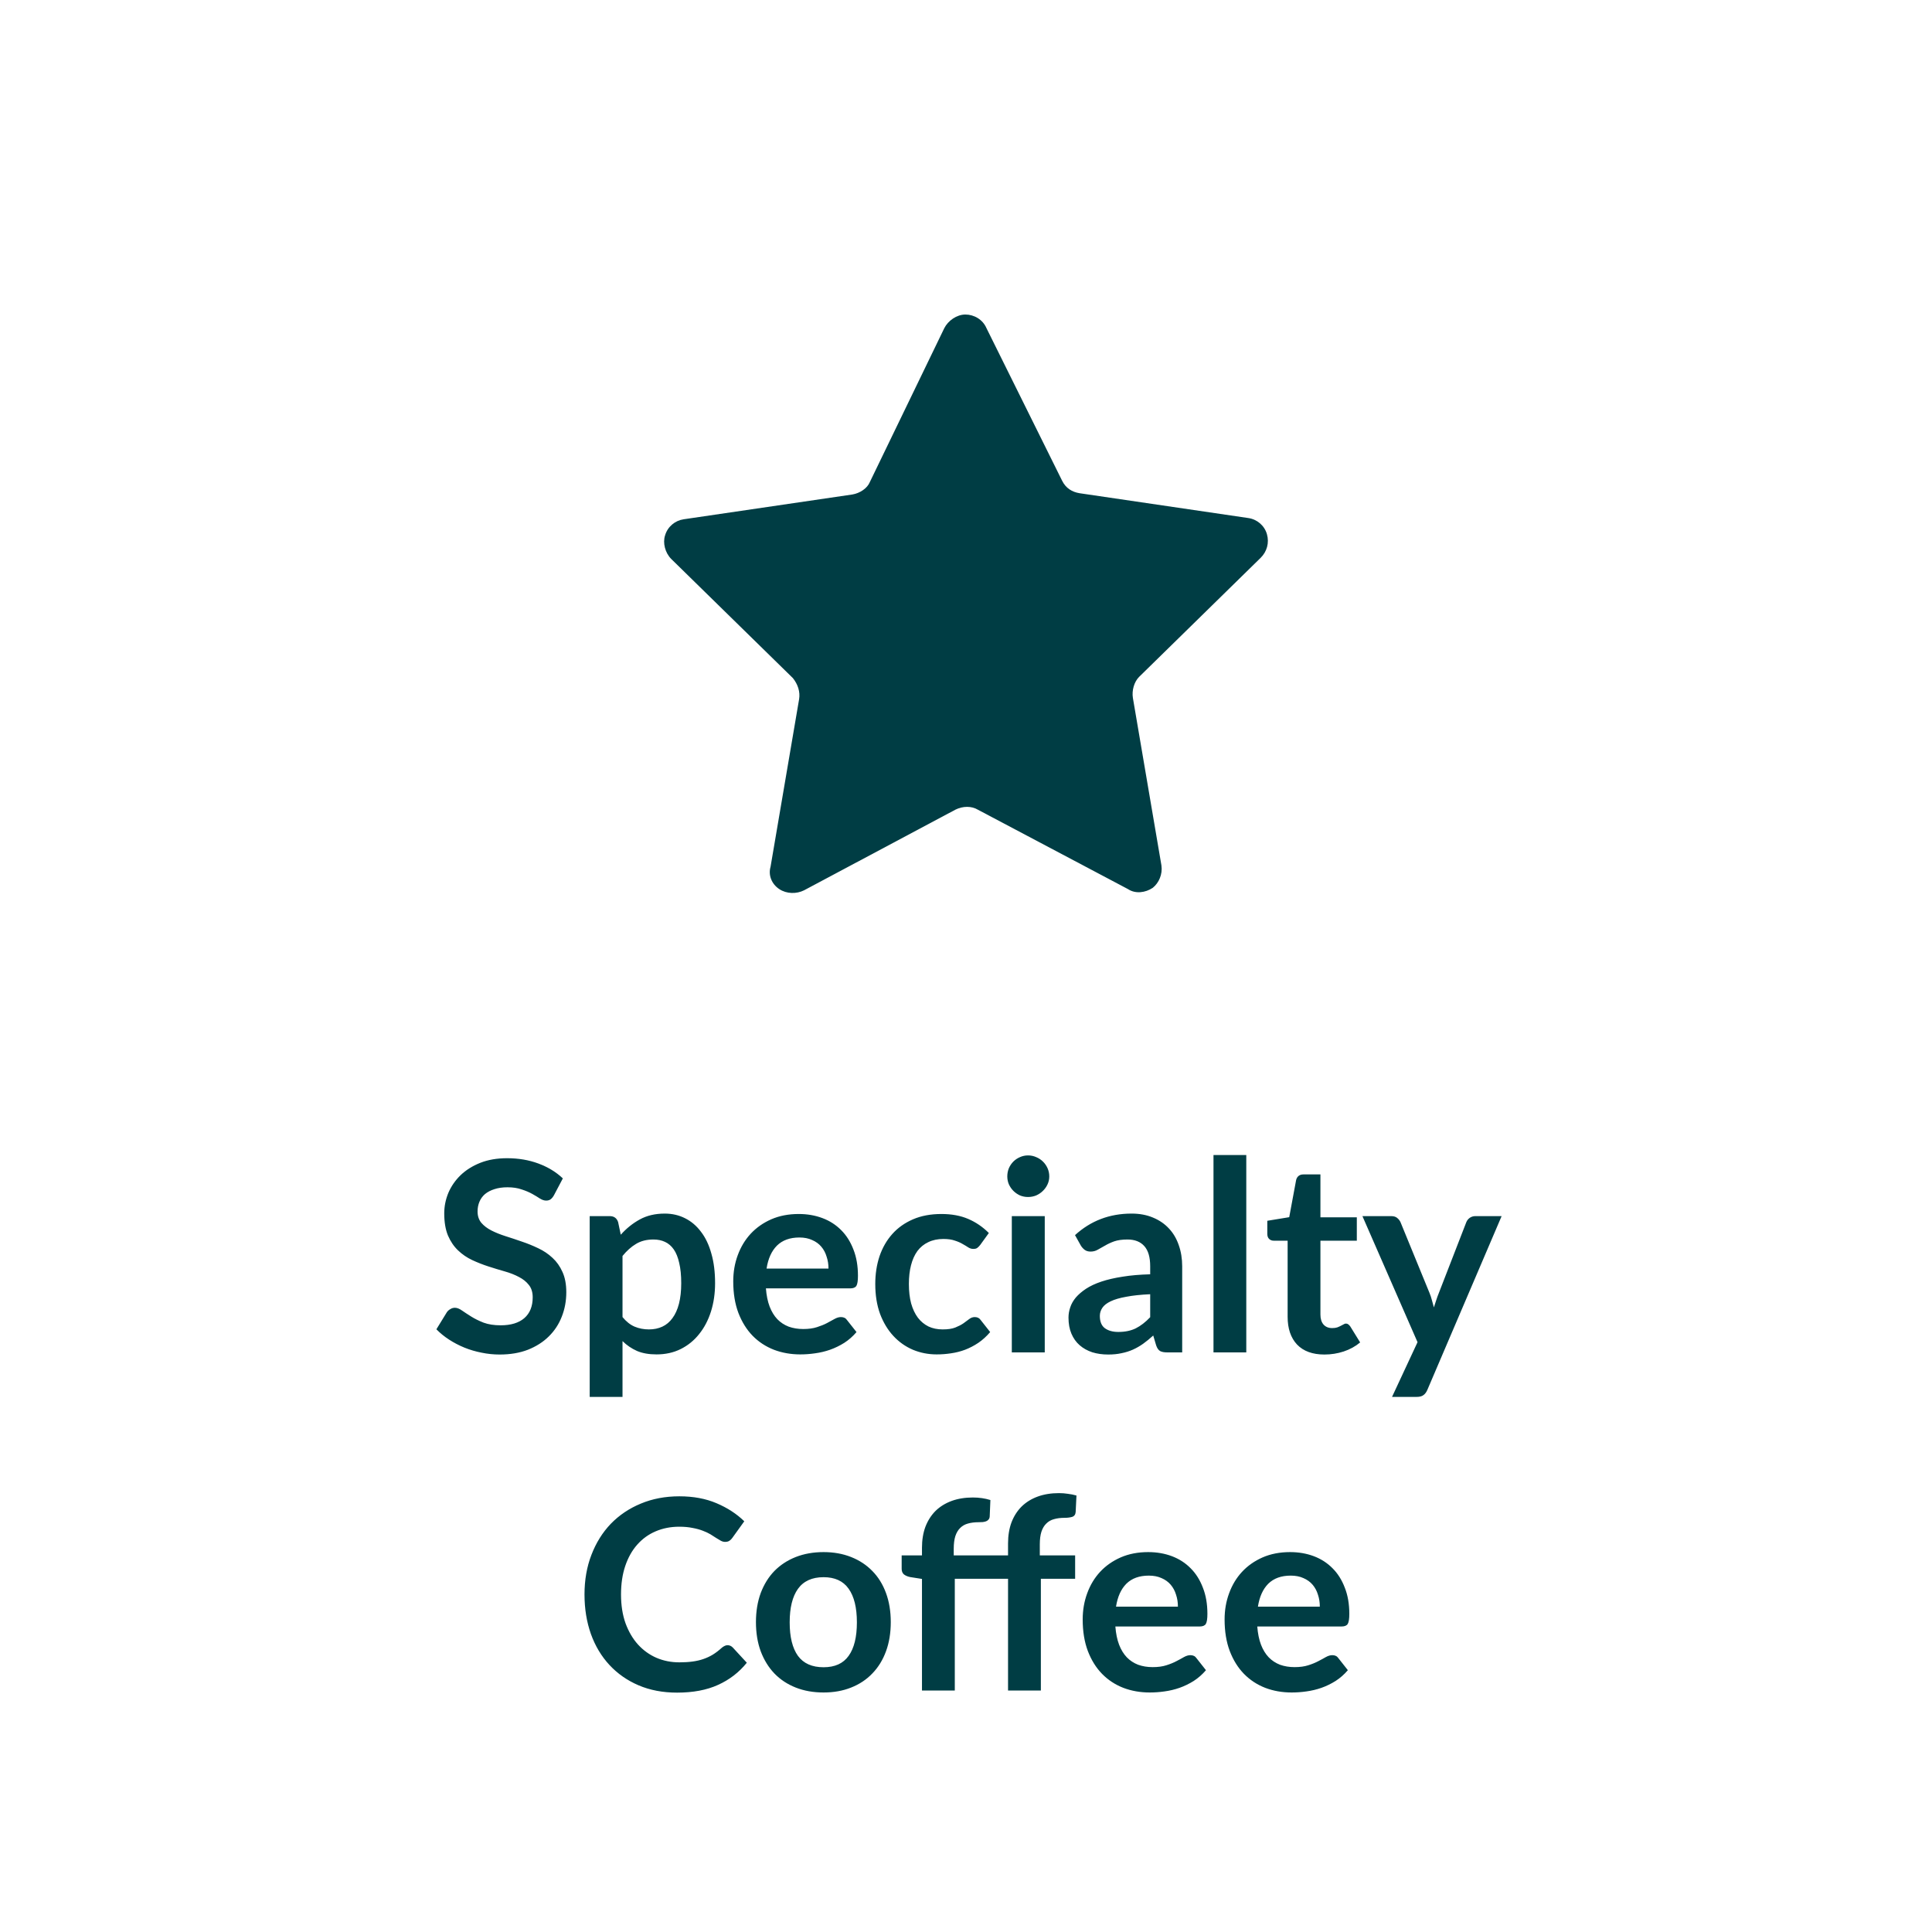
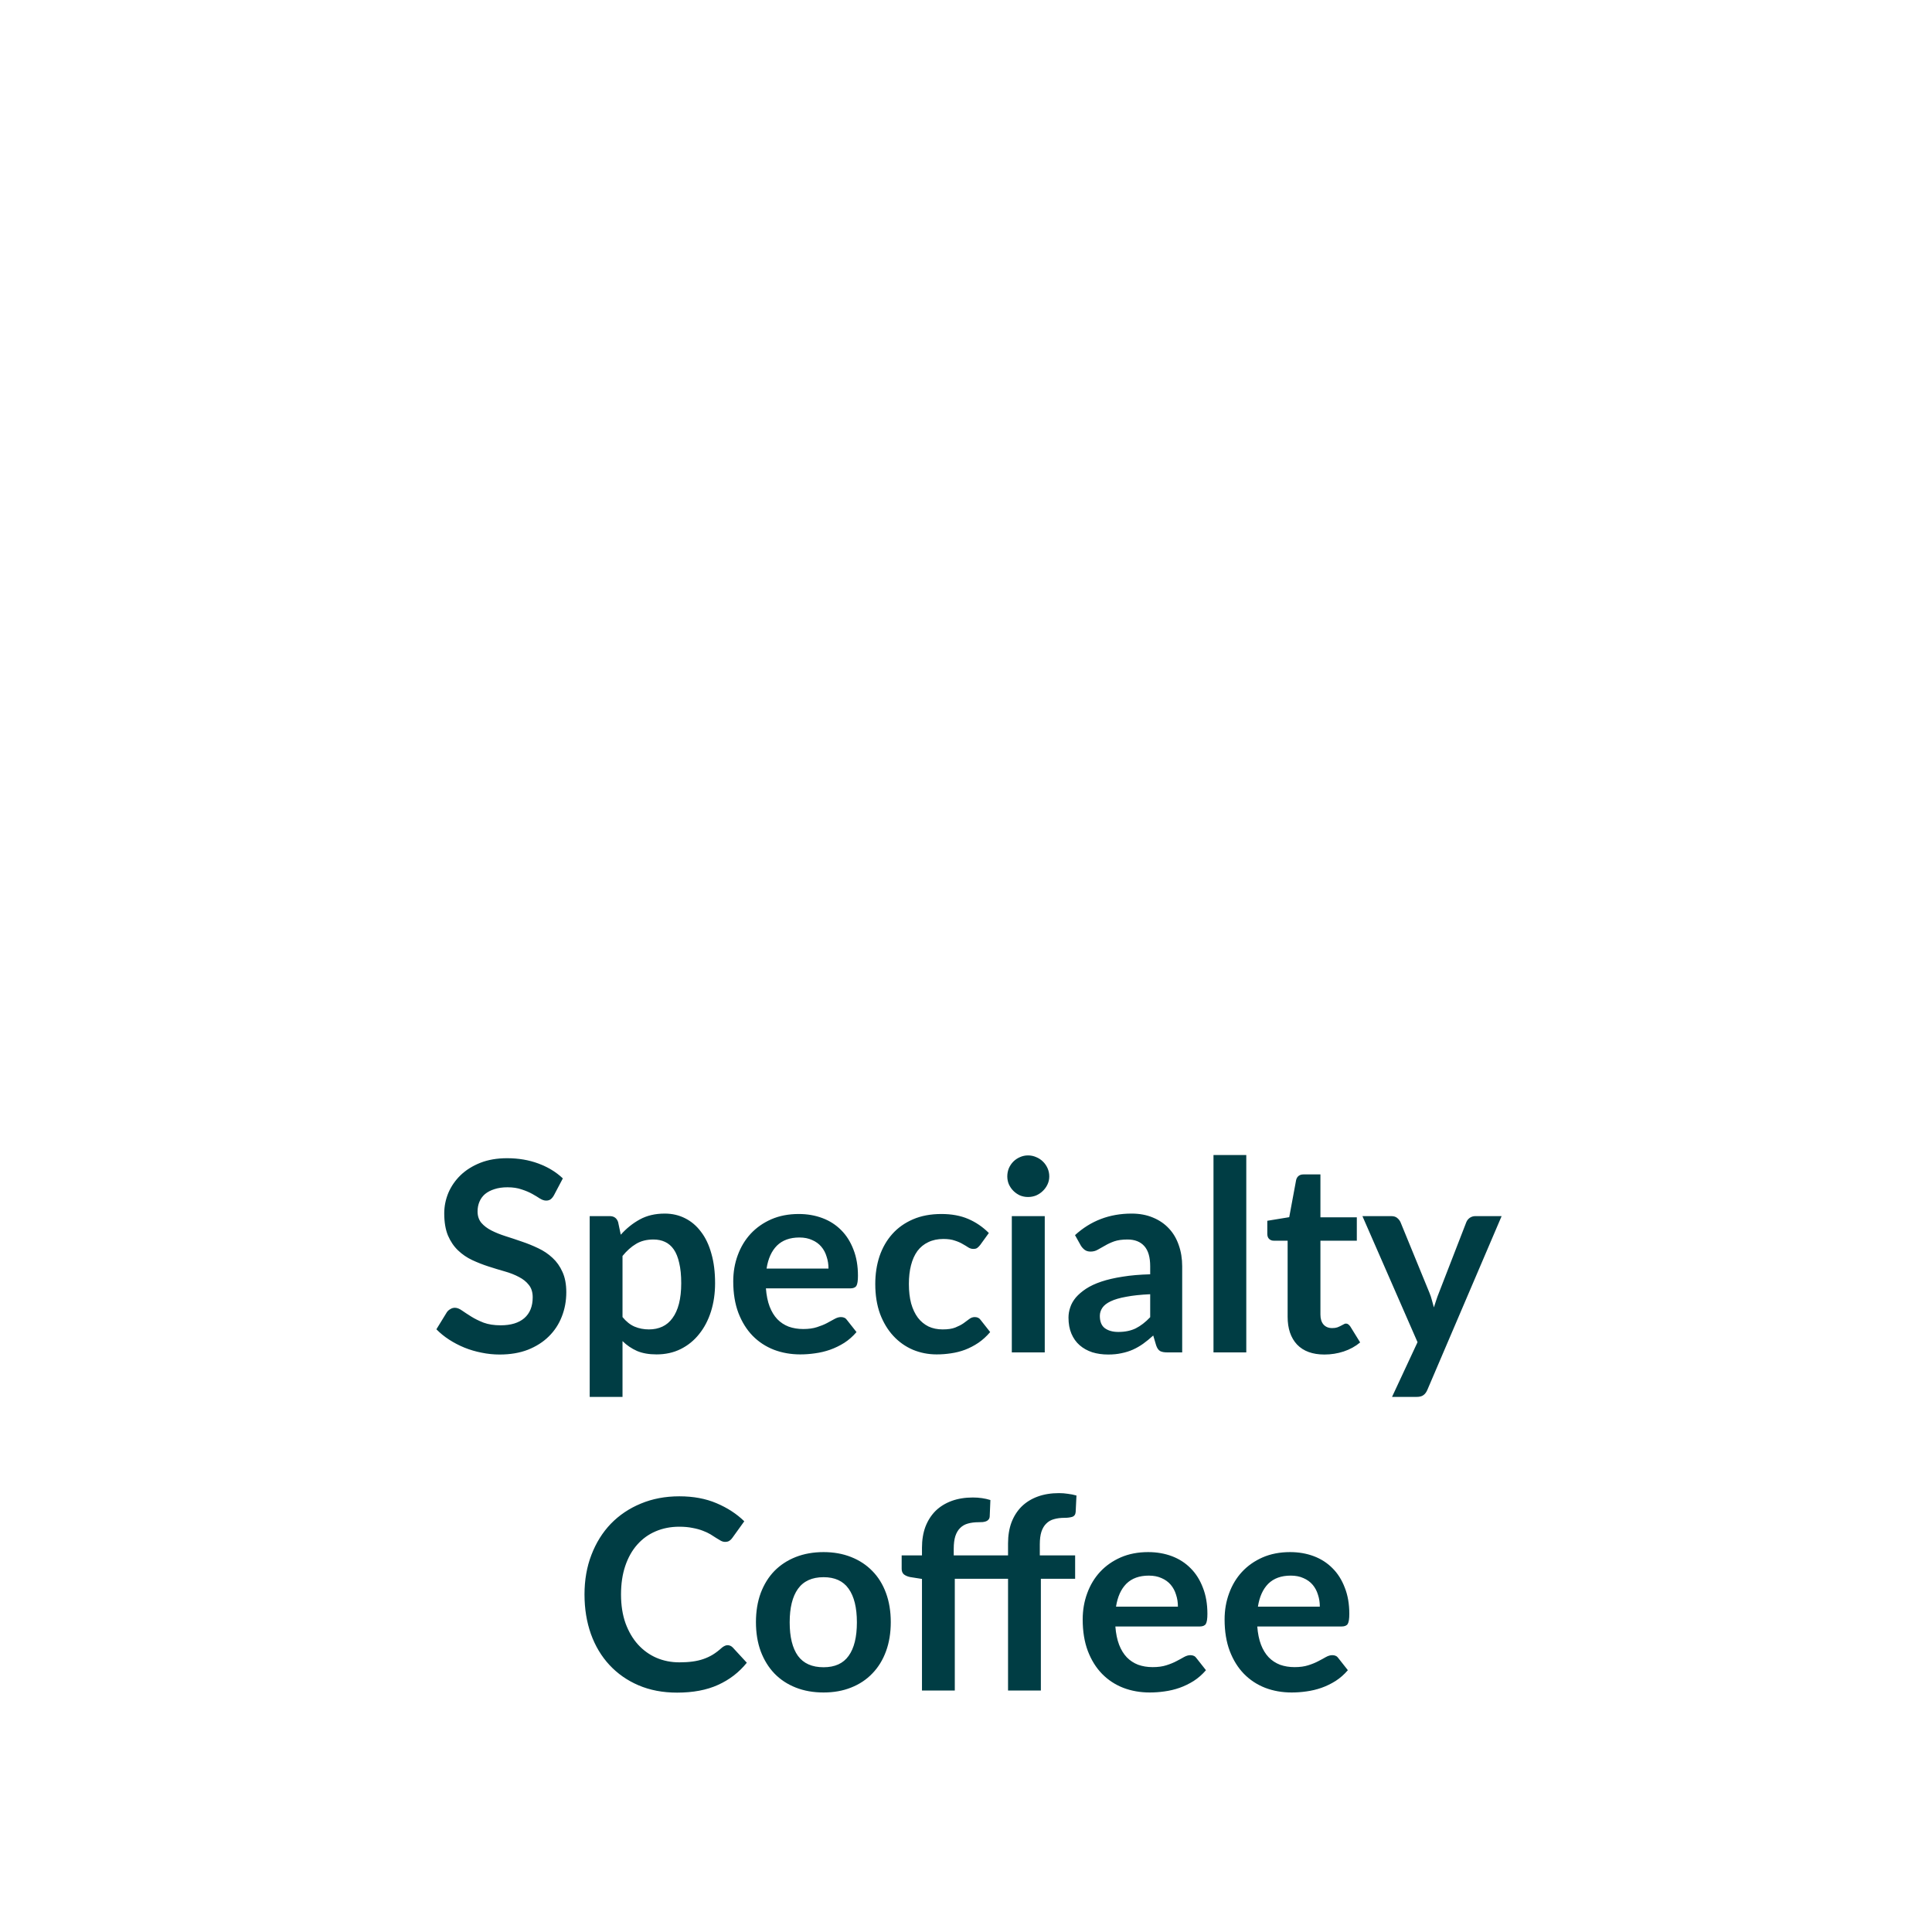
<svg xmlns="http://www.w3.org/2000/svg" height="100%" viewBox="0 0 80 80" fill="none" class=" Xb52b5ee15610230af2e33ea4794b316f">
-   <path d="M39.101 13.589C39.255 13.281 39.615 13.024 39.974 13.024C40.334 13.024 40.694 13.229 40.848 13.589L43.982 19.909C44.136 20.218 44.393 20.372 44.702 20.423L51.69 21.451C52.05 21.502 52.358 21.759 52.461 22.119C52.563 22.479 52.461 22.838 52.204 23.095L47.168 28.028C46.962 28.234 46.86 28.593 46.911 28.902L48.093 35.839C48.144 36.198 47.99 36.558 47.733 36.763C47.425 36.969 47.014 37.02 46.706 36.815L40.488 33.526C40.231 33.372 39.871 33.372 39.563 33.526L33.294 36.866C32.986 37.02 32.575 37.02 32.267 36.815C31.958 36.609 31.804 36.249 31.907 35.89L33.089 28.953C33.14 28.645 33.038 28.336 32.832 28.079L27.796 23.147C27.539 22.89 27.437 22.479 27.539 22.17C27.642 21.811 27.951 21.554 28.31 21.502L35.298 20.475C35.607 20.423 35.915 20.218 36.018 19.961L39.101 13.589Z" fill="#003D44" />
  <path d="M22.938 49.493C22.894 49.571 22.846 49.627 22.795 49.664C22.747 49.697 22.687 49.714 22.613 49.714C22.536 49.714 22.452 49.686 22.36 49.631C22.272 49.572 22.166 49.508 22.041 49.438C21.917 49.369 21.77 49.306 21.601 49.252C21.436 49.193 21.24 49.163 21.013 49.163C20.808 49.163 20.628 49.189 20.474 49.24C20.32 49.288 20.19 49.356 20.083 49.444C19.981 49.532 19.904 49.638 19.852 49.763C19.801 49.884 19.775 50.018 19.775 50.164C19.775 50.352 19.827 50.507 19.929 50.632C20.036 50.757 20.175 50.863 20.347 50.951C20.52 51.039 20.716 51.118 20.936 51.188C21.156 51.257 21.381 51.332 21.612 51.413C21.843 51.49 22.069 51.582 22.289 51.688C22.509 51.791 22.705 51.923 22.877 52.084C23.05 52.242 23.187 52.436 23.29 52.667C23.396 52.898 23.449 53.178 23.449 53.508C23.449 53.868 23.387 54.205 23.262 54.52C23.141 54.832 22.962 55.105 22.723 55.34C22.489 55.571 22.201 55.754 21.86 55.89C21.519 56.022 21.128 56.088 20.688 56.088C20.435 56.088 20.186 56.062 19.94 56.011C19.695 55.963 19.458 55.894 19.231 55.802C19.007 55.71 18.796 55.6 18.598 55.472C18.4 55.344 18.224 55.201 18.07 55.043L18.505 54.334C18.541 54.282 18.589 54.24 18.648 54.207C18.706 54.17 18.769 54.152 18.835 54.152C18.927 54.152 19.026 54.191 19.132 54.267C19.238 54.341 19.365 54.423 19.511 54.515C19.658 54.607 19.828 54.691 20.023 54.768C20.221 54.841 20.457 54.878 20.732 54.878C21.154 54.878 21.48 54.779 21.711 54.581C21.942 54.379 22.058 54.092 22.058 53.718C22.058 53.508 22.005 53.338 21.898 53.206C21.796 53.074 21.658 52.964 21.486 52.876C21.314 52.784 21.117 52.707 20.897 52.645C20.677 52.583 20.454 52.515 20.226 52.441C19.999 52.368 19.775 52.28 19.555 52.178C19.335 52.075 19.139 51.941 18.967 51.776C18.794 51.611 18.655 51.406 18.549 51.16C18.446 50.911 18.395 50.605 18.395 50.242C18.395 49.952 18.452 49.669 18.565 49.395C18.683 49.12 18.851 48.876 19.071 48.663C19.291 48.45 19.563 48.28 19.885 48.151C20.208 48.023 20.578 47.959 20.996 47.959C21.466 47.959 21.898 48.032 22.294 48.179C22.69 48.326 23.028 48.531 23.306 48.795L22.938 49.493ZM25.777 54.537C25.931 54.724 26.097 54.856 26.277 54.933C26.46 55.01 26.658 55.048 26.871 55.048C27.076 55.048 27.262 55.01 27.427 54.933C27.592 54.856 27.731 54.739 27.845 54.581C27.962 54.423 28.052 54.225 28.114 53.987C28.176 53.745 28.208 53.461 28.208 53.135C28.208 52.804 28.18 52.526 28.125 52.298C28.074 52.068 27.999 51.88 27.9 51.737C27.801 51.594 27.68 51.49 27.537 51.424C27.397 51.358 27.238 51.325 27.058 51.325C26.776 51.325 26.536 51.386 26.338 51.507C26.14 51.624 25.953 51.791 25.777 52.007V54.537ZM25.705 51.127C25.936 50.867 26.198 50.656 26.492 50.495C26.785 50.333 27.13 50.252 27.526 50.252C27.834 50.252 28.114 50.317 28.367 50.445C28.624 50.573 28.844 50.76 29.027 51.006C29.214 51.248 29.357 51.549 29.456 51.908C29.559 52.264 29.61 52.672 29.61 53.135C29.61 53.556 29.553 53.947 29.44 54.306C29.326 54.665 29.163 54.977 28.95 55.241C28.741 55.505 28.486 55.712 28.186 55.862C27.889 56.009 27.555 56.083 27.185 56.083C26.869 56.083 26.6 56.035 26.376 55.94C26.152 55.84 25.953 55.705 25.777 55.532V57.843H24.418V50.357H25.249C25.425 50.357 25.54 50.44 25.595 50.605L25.705 51.127ZM34.306 52.529C34.306 52.353 34.28 52.188 34.228 52.035C34.181 51.877 34.108 51.739 34.008 51.622C33.91 51.505 33.783 51.413 33.629 51.347C33.479 51.277 33.303 51.242 33.101 51.242C32.709 51.242 32.399 51.354 32.172 51.578C31.948 51.802 31.805 52.119 31.742 52.529H34.306ZM31.715 53.349C31.737 53.639 31.788 53.89 31.869 54.102C31.95 54.312 32.056 54.486 32.188 54.625C32.32 54.761 32.476 54.863 32.656 54.933C32.839 54.999 33.041 55.032 33.261 55.032C33.48 55.032 33.669 55.006 33.827 54.955C33.988 54.904 34.128 54.847 34.245 54.785C34.366 54.722 34.471 54.665 34.559 54.614C34.65 54.563 34.738 54.537 34.822 54.537C34.936 54.537 35.02 54.579 35.075 54.663L35.466 55.158C35.316 55.334 35.147 55.483 34.96 55.604C34.773 55.721 34.577 55.817 34.371 55.89C34.17 55.96 33.963 56.009 33.75 56.038C33.541 56.068 33.337 56.083 33.139 56.083C32.747 56.083 32.382 56.018 32.045 55.89C31.708 55.758 31.414 55.566 31.165 55.312C30.916 55.056 30.72 54.74 30.576 54.367C30.433 53.989 30.362 53.553 30.362 53.057C30.362 52.672 30.424 52.311 30.549 51.974C30.674 51.633 30.852 51.338 31.082 51.089C31.317 50.836 31.601 50.636 31.935 50.489C32.272 50.342 32.652 50.269 33.074 50.269C33.429 50.269 33.757 50.326 34.058 50.44C34.359 50.553 34.617 50.72 34.834 50.94C35.05 51.156 35.218 51.424 35.34 51.743C35.464 52.058 35.526 52.419 35.526 52.827C35.526 53.032 35.505 53.171 35.461 53.245C35.416 53.314 35.332 53.349 35.208 53.349H31.715ZM40.589 51.55C40.548 51.602 40.508 51.642 40.468 51.672C40.431 51.701 40.376 51.715 40.303 51.715C40.233 51.715 40.165 51.695 40.099 51.655C40.033 51.611 39.954 51.563 39.862 51.512C39.771 51.457 39.661 51.409 39.532 51.369C39.408 51.325 39.252 51.303 39.065 51.303C38.827 51.303 38.618 51.347 38.438 51.435C38.258 51.519 38.108 51.642 37.987 51.803C37.87 51.965 37.782 52.161 37.723 52.392C37.664 52.619 37.635 52.878 37.635 53.167C37.635 53.468 37.666 53.736 37.728 53.971C37.794 54.205 37.888 54.403 38.009 54.565C38.13 54.722 38.277 54.843 38.449 54.928C38.621 55.008 38.816 55.048 39.032 55.048C39.248 55.048 39.422 55.023 39.554 54.971C39.69 54.916 39.804 54.858 39.895 54.795C39.987 54.73 40.066 54.671 40.132 54.62C40.202 54.565 40.279 54.537 40.363 54.537C40.473 54.537 40.556 54.579 40.611 54.663L41.001 55.158C40.851 55.334 40.688 55.483 40.511 55.604C40.336 55.721 40.152 55.817 39.962 55.89C39.775 55.96 39.58 56.009 39.379 56.038C39.181 56.068 38.983 56.083 38.785 56.083C38.436 56.083 38.108 56.018 37.8 55.89C37.492 55.758 37.222 55.567 36.992 55.318C36.761 55.069 36.577 54.764 36.441 54.405C36.309 54.042 36.243 53.63 36.243 53.167C36.243 52.753 36.302 52.37 36.419 52.018C36.541 51.662 36.717 51.356 36.947 51.099C37.178 50.839 37.465 50.636 37.806 50.489C38.147 50.342 38.539 50.269 38.983 50.269C39.404 50.269 39.773 50.337 40.088 50.472C40.407 50.608 40.693 50.803 40.946 51.056L40.589 51.55ZM43.261 50.357V56H41.897V50.357H43.261ZM43.448 48.712C43.448 48.83 43.424 48.94 43.376 49.042C43.328 49.145 43.264 49.235 43.184 49.312C43.107 49.389 43.015 49.451 42.909 49.499C42.802 49.543 42.689 49.565 42.568 49.565C42.45 49.565 42.339 49.543 42.232 49.499C42.13 49.451 42.04 49.389 41.963 49.312C41.886 49.235 41.823 49.145 41.776 49.042C41.732 48.94 41.71 48.83 41.71 48.712C41.71 48.592 41.732 48.478 41.776 48.371C41.823 48.265 41.886 48.173 41.963 48.096C42.04 48.02 42.13 47.959 42.232 47.915C42.339 47.867 42.45 47.843 42.568 47.843C42.689 47.843 42.802 47.867 42.909 47.915C43.015 47.959 43.107 48.02 43.184 48.096C43.264 48.173 43.328 48.265 43.376 48.371C43.424 48.478 43.448 48.592 43.448 48.712ZM47.627 53.591C47.234 53.609 46.904 53.644 46.637 53.696C46.369 53.743 46.154 53.806 45.993 53.883C45.832 53.959 45.716 54.049 45.647 54.152C45.577 54.255 45.542 54.367 45.542 54.487C45.542 54.726 45.612 54.896 45.751 54.999C45.894 55.102 46.079 55.153 46.307 55.153C46.585 55.153 46.825 55.103 47.027 55.005C47.232 54.902 47.432 54.748 47.627 54.542V53.591ZM44.514 51.144C45.163 50.55 45.944 50.252 46.857 50.252C47.187 50.252 47.482 50.307 47.742 50.417C48.002 50.524 48.222 50.674 48.402 50.868C48.582 51.059 48.717 51.288 48.809 51.556C48.904 51.824 48.952 52.117 48.952 52.436V56H48.336C48.208 56 48.109 55.982 48.039 55.945C47.969 55.905 47.914 55.826 47.874 55.709L47.753 55.301C47.61 55.43 47.471 55.544 47.335 55.642C47.199 55.738 47.058 55.819 46.912 55.885C46.765 55.95 46.607 56 46.439 56.033C46.274 56.07 46.09 56.088 45.889 56.088C45.65 56.088 45.43 56.057 45.229 55.995C45.027 55.928 44.853 55.831 44.706 55.703C44.559 55.575 44.446 55.415 44.365 55.224C44.284 55.034 44.244 54.812 44.244 54.559C44.244 54.416 44.268 54.275 44.316 54.136C44.363 53.992 44.44 53.857 44.547 53.728C44.657 53.6 44.798 53.479 44.97 53.365C45.142 53.252 45.353 53.153 45.603 53.069C45.856 52.984 46.149 52.916 46.483 52.865C46.816 52.81 47.198 52.777 47.627 52.766V52.436C47.627 52.058 47.546 51.78 47.385 51.6C47.223 51.417 46.99 51.325 46.686 51.325C46.466 51.325 46.283 51.351 46.136 51.402C45.993 51.453 45.867 51.512 45.757 51.578C45.647 51.64 45.546 51.697 45.454 51.748C45.366 51.8 45.267 51.825 45.157 51.825C45.062 51.825 44.981 51.802 44.915 51.754C44.849 51.703 44.796 51.644 44.756 51.578L44.514 51.144ZM51.606 47.827V56H50.248V47.827H51.606ZM54.841 56.088C54.35 56.088 53.972 55.95 53.708 55.675C53.448 55.397 53.318 55.014 53.318 54.526V51.374H52.74C52.667 51.374 52.604 51.351 52.553 51.303C52.502 51.255 52.476 51.184 52.476 51.089V50.55L53.384 50.401L53.67 48.861C53.688 48.788 53.723 48.731 53.774 48.691C53.825 48.65 53.891 48.63 53.972 48.63H54.676V50.407H56.183V51.374H54.676V54.432C54.676 54.608 54.718 54.746 54.803 54.845C54.891 54.944 55.01 54.993 55.16 54.993C55.244 54.993 55.314 54.984 55.369 54.966C55.428 54.944 55.477 54.922 55.518 54.9C55.562 54.878 55.6 54.858 55.633 54.84C55.666 54.818 55.699 54.806 55.732 54.806C55.772 54.806 55.805 54.818 55.831 54.84C55.857 54.858 55.884 54.887 55.914 54.928L56.321 55.587C56.123 55.752 55.895 55.877 55.639 55.962C55.382 56.046 55.116 56.088 54.841 56.088ZM62.179 50.357L59.104 57.551C59.064 57.646 59.011 57.718 58.945 57.766C58.883 57.817 58.785 57.843 58.653 57.843H57.641L58.697 55.577L56.415 50.357H57.608C57.715 50.357 57.797 50.383 57.856 50.434C57.918 50.485 57.964 50.544 57.993 50.61L59.192 53.536C59.233 53.635 59.266 53.734 59.291 53.833C59.321 53.932 59.348 54.033 59.374 54.136C59.407 54.033 59.44 53.932 59.473 53.833C59.506 53.73 59.542 53.63 59.583 53.531L60.716 50.61C60.745 50.537 60.793 50.476 60.859 50.428C60.928 50.381 61.005 50.357 61.09 50.357H62.179ZM30.126 68.124C30.207 68.124 30.279 68.156 30.341 68.218L30.924 68.85C30.601 69.25 30.203 69.556 29.73 69.769C29.261 69.982 28.696 70.088 28.036 70.088C27.446 70.088 26.914 69.987 26.441 69.785C25.972 69.584 25.57 69.303 25.237 68.944C24.903 68.585 24.646 68.156 24.467 67.657C24.291 67.158 24.203 66.614 24.203 66.023C24.203 65.426 24.298 64.879 24.489 64.385C24.68 63.886 24.947 63.457 25.292 63.097C25.64 62.738 26.055 62.459 26.535 62.261C27.015 62.06 27.547 61.959 28.13 61.959C28.709 61.959 29.223 62.054 29.67 62.245C30.121 62.436 30.504 62.685 30.819 62.993L30.324 63.681C30.295 63.724 30.256 63.763 30.209 63.796C30.165 63.829 30.102 63.846 30.022 63.846C29.967 63.846 29.91 63.831 29.851 63.801C29.793 63.769 29.729 63.73 29.659 63.686C29.589 63.638 29.509 63.587 29.417 63.532C29.325 63.477 29.219 63.428 29.098 63.383C28.977 63.336 28.836 63.297 28.674 63.268C28.517 63.235 28.333 63.218 28.124 63.218C27.769 63.218 27.442 63.283 27.145 63.411C26.852 63.536 26.599 63.719 26.386 63.961C26.174 64.199 26.009 64.493 25.891 64.841C25.774 65.186 25.715 65.58 25.715 66.023C25.715 66.471 25.778 66.869 25.902 67.217C26.031 67.565 26.203 67.859 26.419 68.097C26.636 68.335 26.89 68.519 27.184 68.647C27.477 68.772 27.793 68.834 28.13 68.834C28.331 68.834 28.513 68.823 28.674 68.801C28.839 68.779 28.99 68.744 29.125 68.697C29.265 68.649 29.395 68.588 29.516 68.515C29.64 68.438 29.763 68.344 29.884 68.234C29.921 68.201 29.959 68.176 30 68.157C30.04 68.135 30.082 68.124 30.126 68.124ZM34.102 64.269C34.52 64.269 34.899 64.337 35.24 64.472C35.585 64.608 35.878 64.801 36.12 65.05C36.366 65.299 36.555 65.604 36.687 65.963C36.819 66.322 36.885 66.724 36.885 67.168C36.885 67.615 36.819 68.018 36.687 68.377C36.555 68.737 36.366 69.043 36.12 69.296C35.878 69.549 35.585 69.743 35.24 69.879C34.899 70.015 34.52 70.082 34.102 70.082C33.68 70.082 33.297 70.015 32.952 69.879C32.607 69.743 32.312 69.549 32.067 69.296C31.825 69.043 31.636 68.737 31.5 68.377C31.368 68.018 31.302 67.615 31.302 67.168C31.302 66.724 31.368 66.322 31.5 65.963C31.636 65.604 31.825 65.299 32.067 65.05C32.312 64.801 32.607 64.608 32.952 64.472C33.297 64.337 33.68 64.269 34.102 64.269ZM34.102 69.037C34.571 69.037 34.917 68.88 35.141 68.564C35.368 68.249 35.482 67.787 35.482 67.178C35.482 66.57 35.368 66.106 35.141 65.787C34.917 65.468 34.571 65.308 34.102 65.308C33.625 65.308 33.271 65.47 33.04 65.793C32.813 66.112 32.699 66.573 32.699 67.178C32.699 67.784 32.813 68.246 33.04 68.564C33.271 68.88 33.625 69.037 34.102 69.037ZM38.177 70V65.38L37.688 65.303C37.581 65.281 37.495 65.244 37.429 65.193C37.367 65.138 37.336 65.061 37.336 64.962V64.406H38.177V64.088C38.177 63.765 38.225 63.475 38.32 63.218C38.419 62.962 38.559 62.744 38.738 62.564C38.922 62.384 39.144 62.247 39.404 62.151C39.664 62.056 39.958 62.008 40.284 62.008C40.544 62.008 40.786 62.043 41.01 62.113L40.982 62.789C40.979 62.841 40.964 62.883 40.938 62.916C40.913 62.949 40.878 62.975 40.834 62.993C40.794 63.008 40.746 63.019 40.691 63.026C40.636 63.03 40.577 63.032 40.515 63.032C40.353 63.032 40.209 63.05 40.08 63.087C39.956 63.12 39.849 63.18 39.761 63.268C39.673 63.352 39.605 63.466 39.558 63.609C39.514 63.748 39.492 63.922 39.492 64.132V64.406H41.741V63.906C41.741 63.583 41.789 63.294 41.884 63.037C41.983 62.78 42.123 62.562 42.302 62.383C42.486 62.203 42.708 62.065 42.968 61.97C43.228 61.875 43.522 61.827 43.848 61.827C43.976 61.827 44.099 61.836 44.216 61.855C44.337 61.869 44.456 61.893 44.574 61.926L44.541 62.608C44.533 62.714 44.484 62.782 44.392 62.812C44.304 62.837 44.2 62.85 44.079 62.85C43.917 62.85 43.773 62.868 43.644 62.905C43.52 62.938 43.413 62.998 43.325 63.087C43.237 63.171 43.169 63.285 43.122 63.428C43.078 63.567 43.056 63.741 43.056 63.95V64.406H44.519V65.374H43.1V70H41.741V65.374H39.536V70H38.177ZM48.775 66.529C48.775 66.353 48.75 66.189 48.698 66.034C48.651 65.877 48.577 65.739 48.478 65.622C48.379 65.505 48.253 65.413 48.099 65.347C47.948 65.277 47.772 65.243 47.571 65.243C47.178 65.243 46.869 65.354 46.641 65.578C46.418 65.802 46.275 66.119 46.212 66.529H48.775ZM46.185 67.349C46.207 67.639 46.258 67.89 46.339 68.103C46.419 68.311 46.526 68.486 46.658 68.625C46.79 68.761 46.946 68.863 47.125 68.933C47.309 68.999 47.51 69.032 47.73 69.032C47.95 69.032 48.139 69.006 48.297 68.955C48.458 68.904 48.597 68.847 48.715 68.784C48.836 68.722 48.94 68.665 49.028 68.614C49.12 68.563 49.208 68.537 49.292 68.537C49.406 68.537 49.49 68.579 49.545 68.663L49.936 69.159C49.785 69.335 49.617 69.483 49.43 69.604C49.243 69.721 49.047 69.817 48.841 69.89C48.64 69.96 48.432 70.009 48.22 70.038C48.011 70.068 47.807 70.082 47.609 70.082C47.217 70.082 46.852 70.018 46.515 69.89C46.177 69.758 45.884 69.566 45.635 69.312C45.385 69.056 45.189 68.74 45.046 68.367C44.903 67.989 44.832 67.552 44.832 67.058C44.832 66.672 44.894 66.311 45.019 65.974C45.143 65.633 45.321 65.338 45.552 65.088C45.787 64.835 46.071 64.636 46.405 64.489C46.742 64.342 47.122 64.269 47.543 64.269C47.899 64.269 48.227 64.326 48.528 64.439C48.828 64.553 49.087 64.72 49.303 64.94C49.52 65.156 49.688 65.424 49.809 65.743C49.934 66.058 49.996 66.419 49.996 66.826C49.996 67.032 49.974 67.171 49.93 67.245C49.886 67.314 49.802 67.349 49.677 67.349H46.185ZM54.651 66.529C54.651 66.353 54.626 66.189 54.574 66.034C54.527 65.877 54.453 65.739 54.354 65.622C54.255 65.505 54.129 65.413 53.975 65.347C53.824 65.277 53.648 65.243 53.447 65.243C53.054 65.243 52.745 65.354 52.517 65.578C52.294 65.802 52.151 66.119 52.088 66.529H54.651ZM52.061 67.349C52.083 67.639 52.134 67.89 52.215 68.103C52.295 68.311 52.402 68.486 52.534 68.625C52.666 68.761 52.822 68.863 53.001 68.933C53.185 68.999 53.386 69.032 53.606 69.032C53.826 69.032 54.015 69.006 54.173 68.955C54.334 68.904 54.473 68.847 54.591 68.784C54.712 68.722 54.816 68.665 54.904 68.614C54.996 68.563 55.084 68.537 55.168 68.537C55.282 68.537 55.366 68.579 55.421 68.663L55.812 69.159C55.661 69.335 55.493 69.483 55.306 69.604C55.119 69.721 54.923 69.817 54.717 69.89C54.516 69.96 54.308 70.009 54.096 70.038C53.887 70.068 53.683 70.082 53.485 70.082C53.093 70.082 52.728 70.018 52.391 69.89C52.053 69.758 51.76 69.566 51.511 69.312C51.261 69.056 51.065 68.74 50.922 68.367C50.779 67.989 50.708 67.552 50.708 67.058C50.708 66.672 50.77 66.311 50.895 65.974C51.019 65.633 51.197 65.338 51.428 65.088C51.663 64.835 51.947 64.636 52.281 64.489C52.618 64.342 52.998 64.269 53.419 64.269C53.775 64.269 54.103 64.326 54.404 64.439C54.704 64.553 54.963 64.72 55.179 64.94C55.396 65.156 55.564 65.424 55.685 65.743C55.81 66.058 55.872 66.419 55.872 66.826C55.872 67.032 55.85 67.171 55.806 67.245C55.762 67.314 55.678 67.349 55.553 67.349H52.061Z" fill="#003D44" />
</svg>